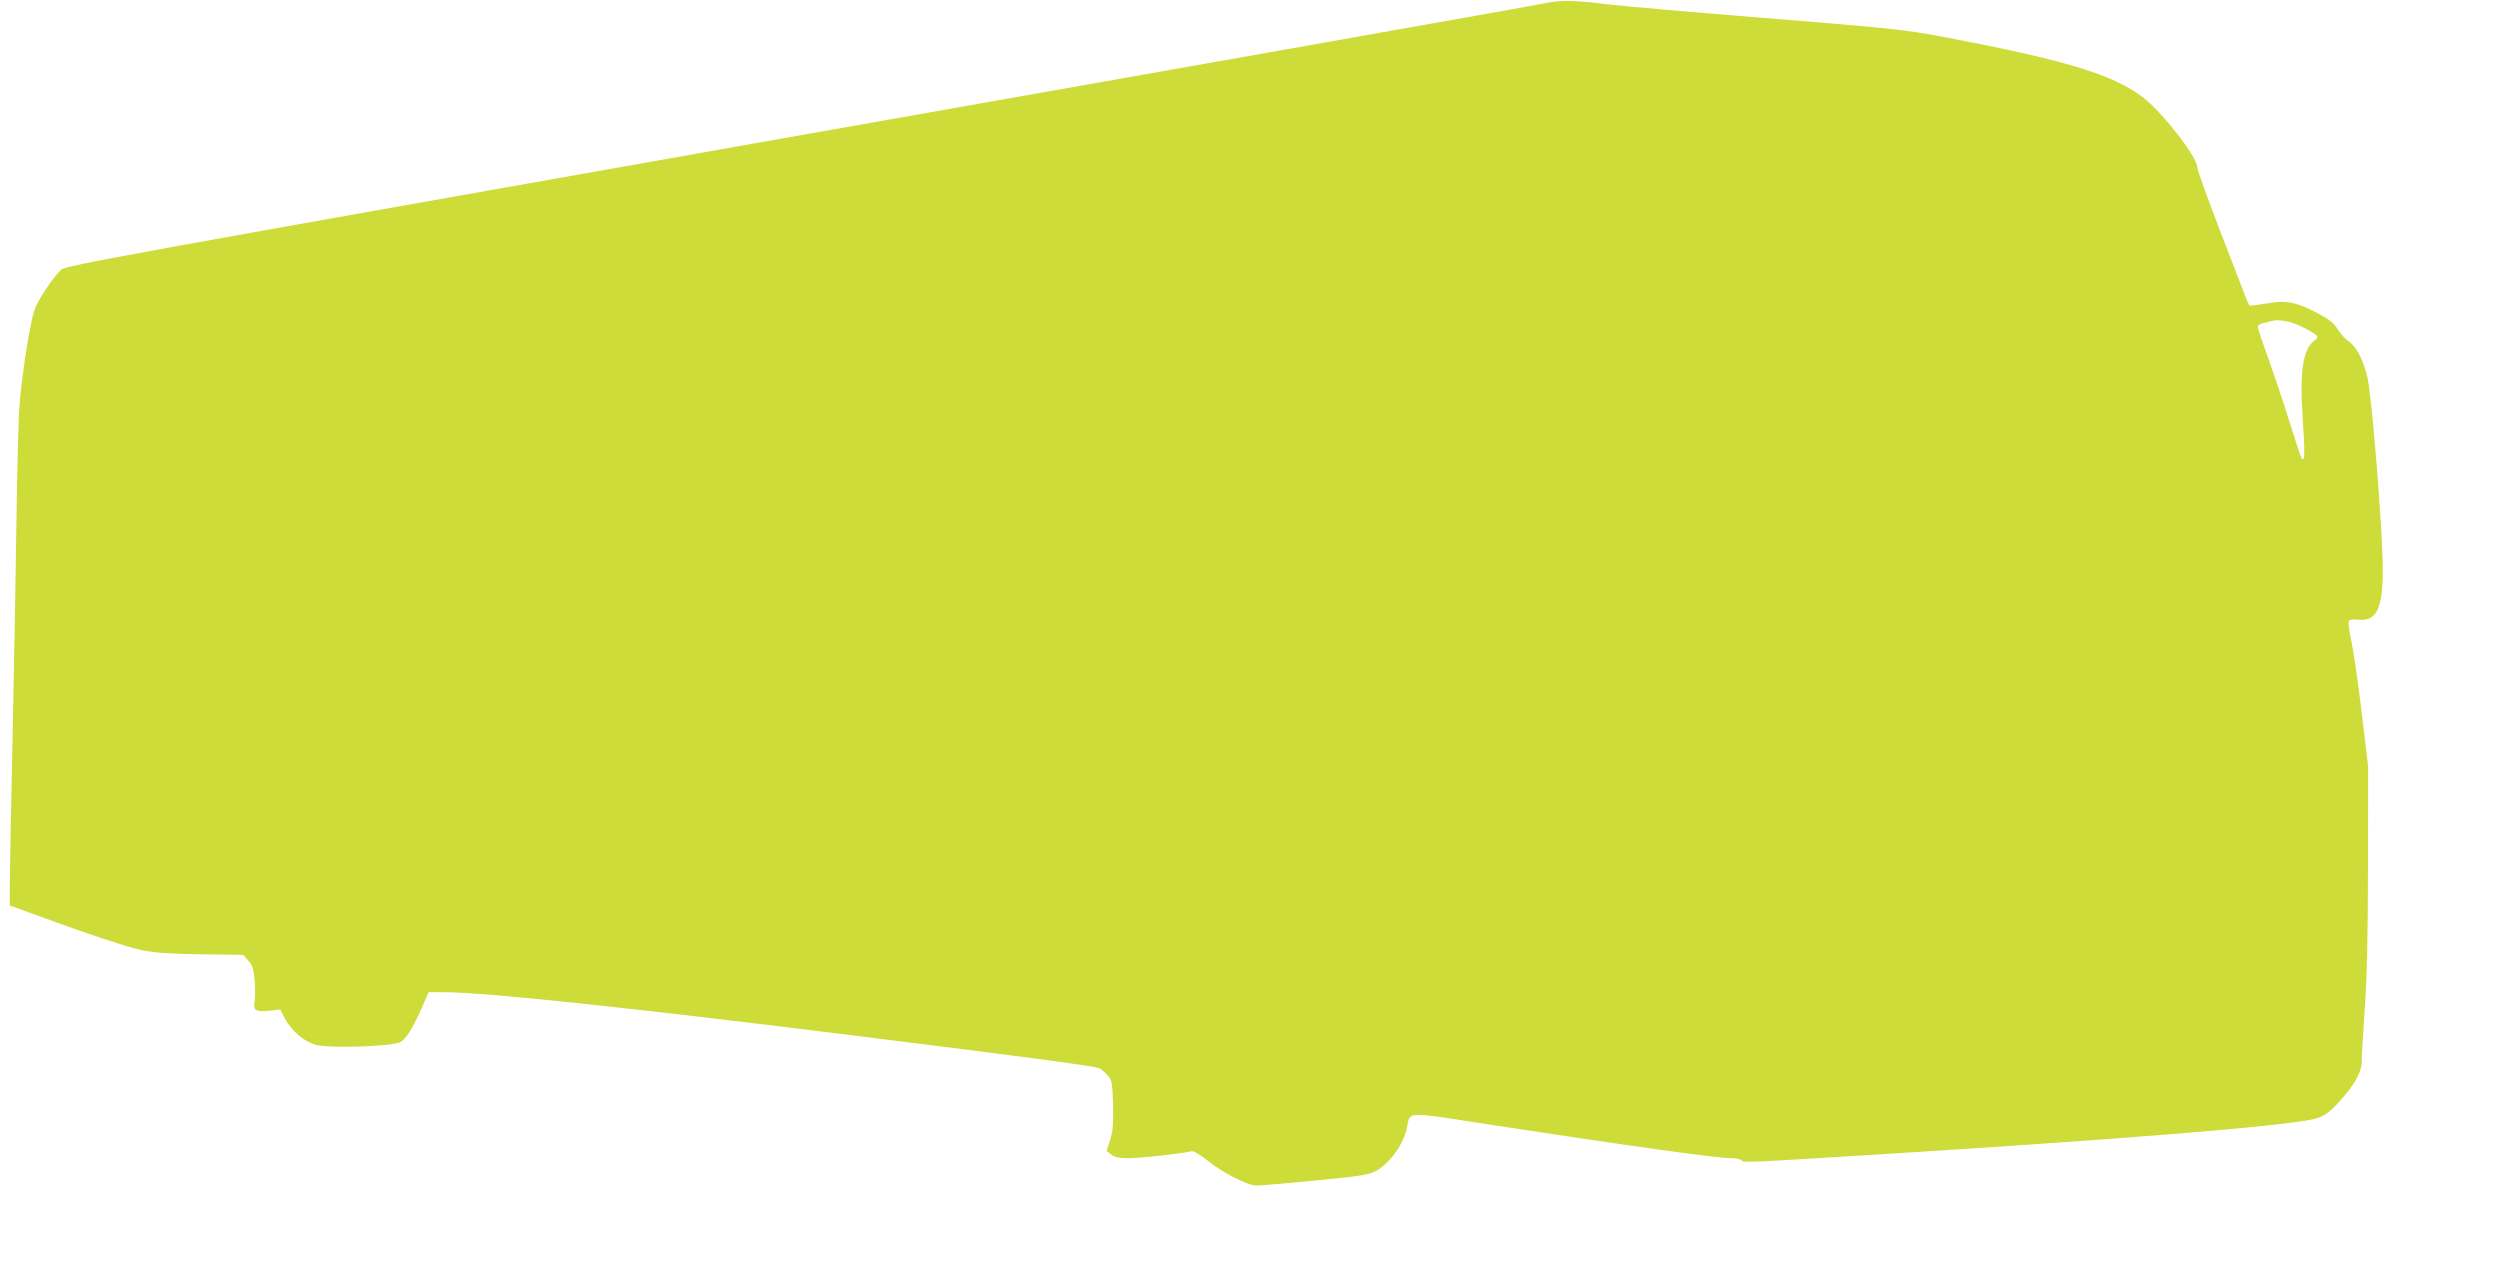
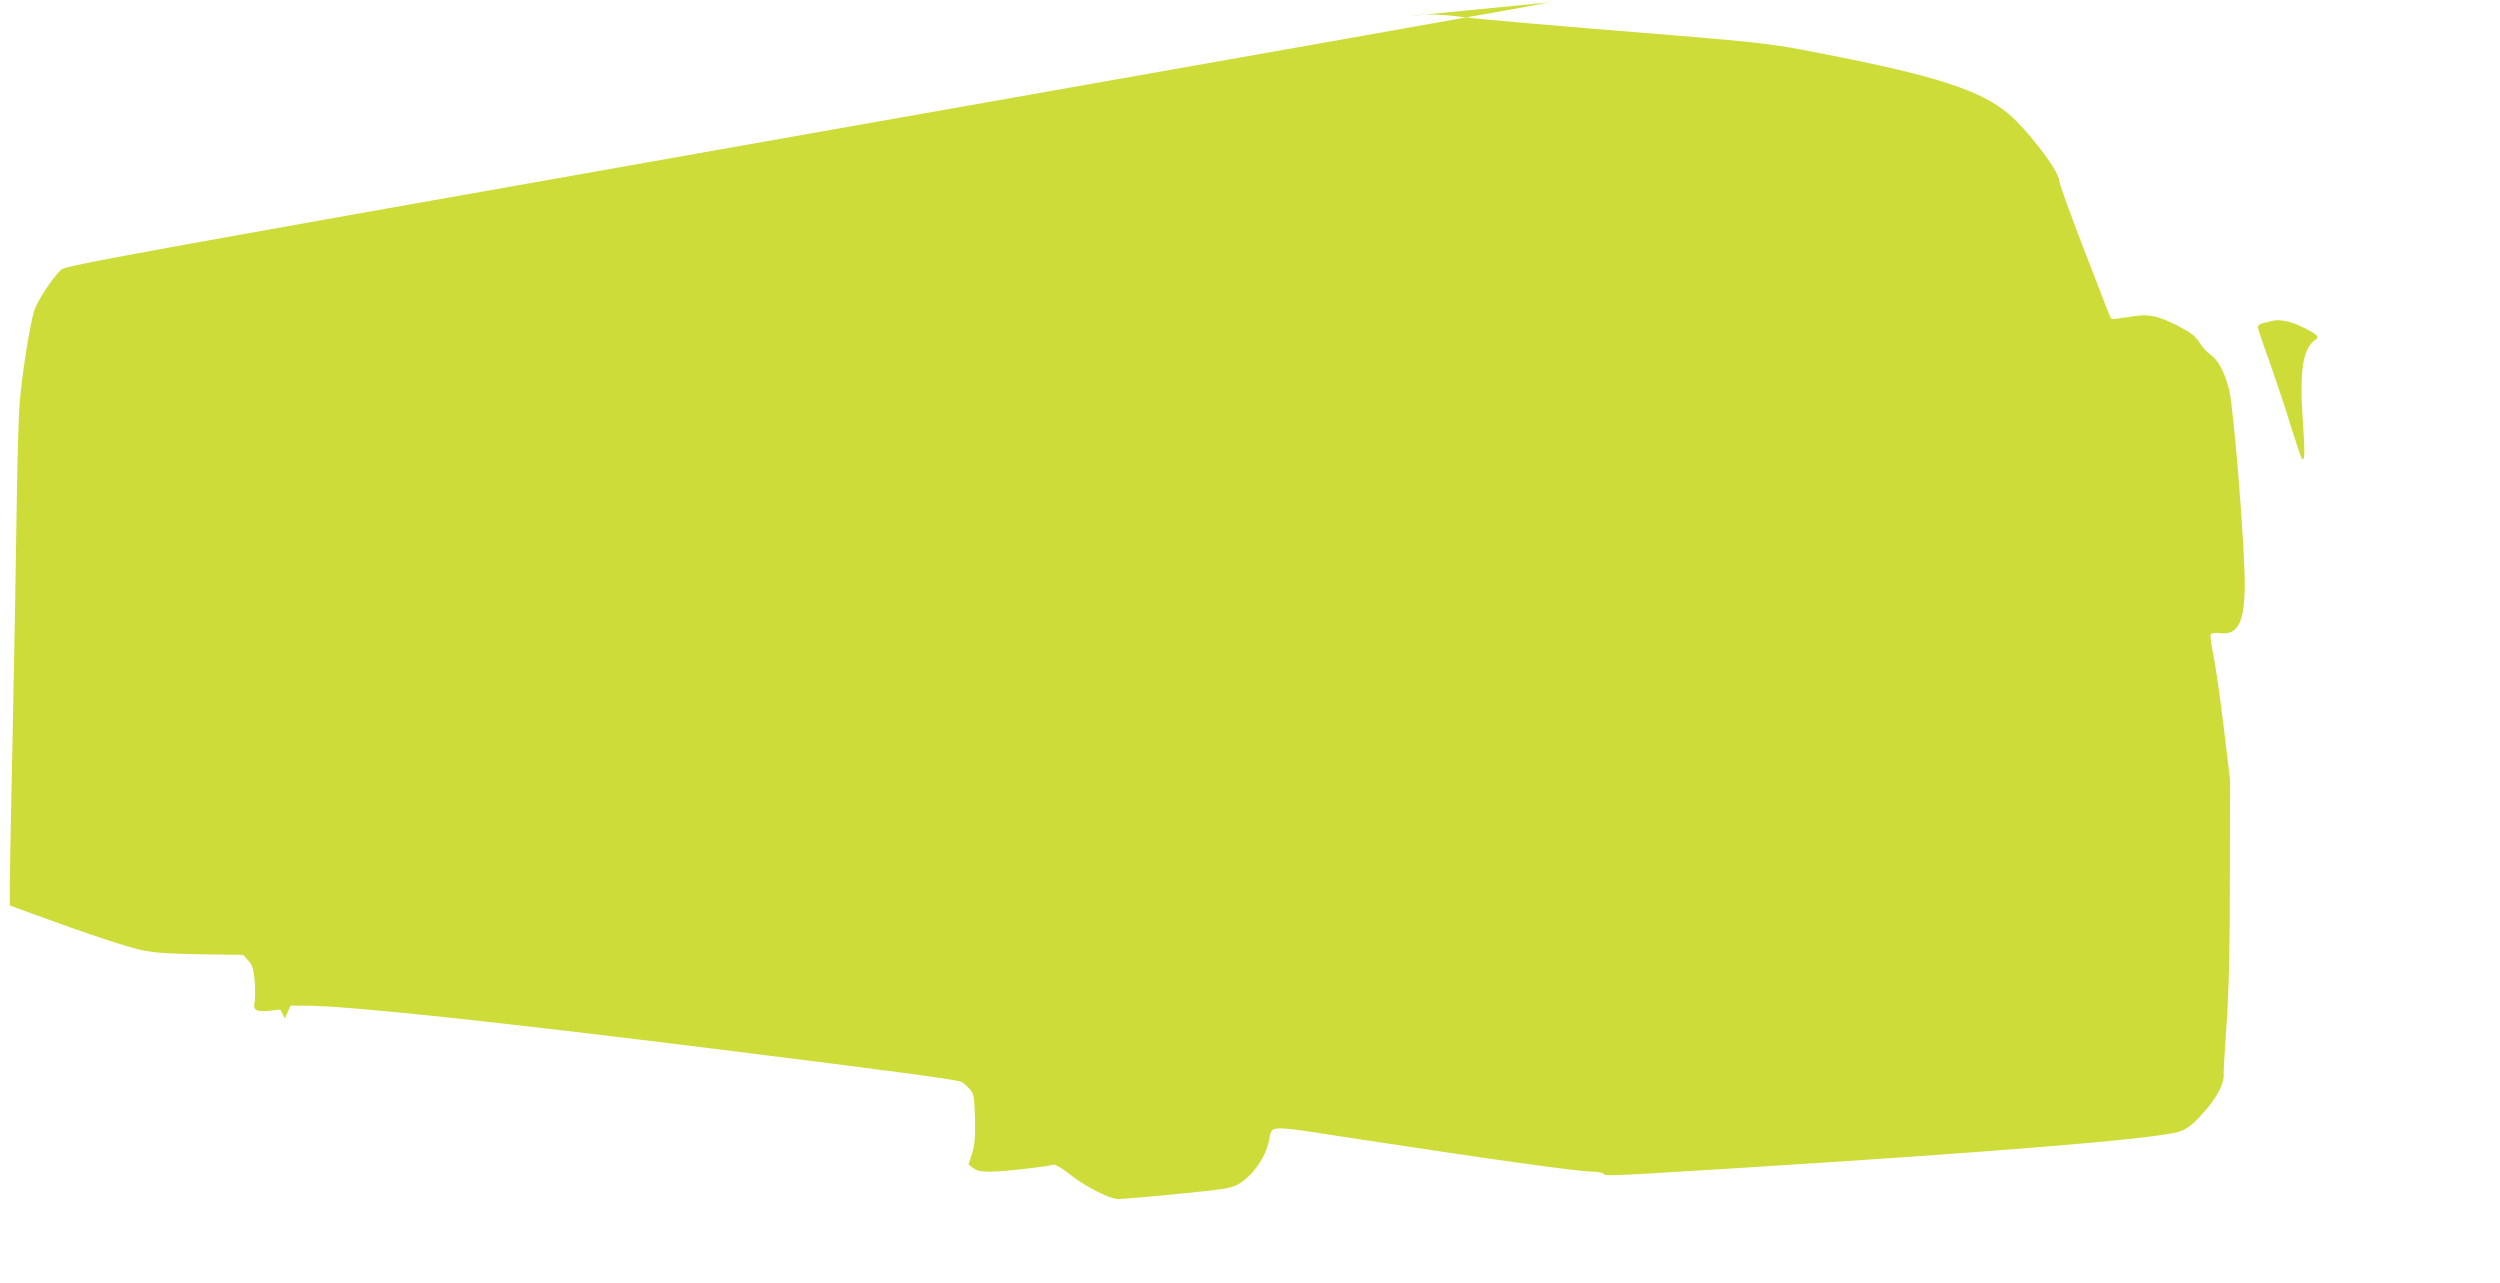
<svg xmlns="http://www.w3.org/2000/svg" version="1.0" width="1280pt" height="657pt" viewBox="0 0 1280 657" preserveAspectRatio="xMidYMid meet">
  <g transform="translate(0,657) scale(0.1,-0.1)" fill="#cddc39" stroke="none">
-     <path d="M7935 6558 c-33 -6 -116 -21 -185 -34 -69 -13 -1764 -313 -3768 -667 -3362 -595 -3645 -646 -3669 -668 -43 -40 -121 -158 -137 -207 -22 -66 -63 -326 -75 -473 -6 -68 -13 -320 -16 -559 -3 -239 -12 -745 -20 -1125 -8 -379 -15 -735 -15 -790 l0 -101 118 -43 c266 -98 485 -171 563 -187 60 -12 144 -18 299 -20 l215 -3 26 -29 c21 -23 27 -43 33 -103 3 -41 3 -89 0 -108 -9 -44 6 -53 76 -46 l55 6 24 -46 c35 -66 100 -120 163 -136 74 -17 384 -7 426 15 32 16 66 72 118 190 l28 66 77 0 c210 0 965 -80 2134 -226 859 -107 1205 -153 1224 -164 9 -4 27 -20 41 -35 23 -25 25 -35 29 -151 2 -98 -1 -135 -15 -180 l-18 -57 23 -18 c18 -14 40 -19 90 -19 62 0 286 25 322 36 9 2 42 -17 79 -46 77 -63 208 -130 252 -130 18 0 155 11 303 26 239 23 275 29 312 50 74 42 142 140 158 227 15 76 -10 76 396 13 753 -115 1188 -176 1265 -176 22 0 45 -5 51 -11 12 -12 4 -13 713 31 1261 79 2040 142 2216 180 57 13 90 39 167 131 52 62 84 131 79 169 -1 8 6 123 15 255 12 169 17 388 17 745 l1 505 -33 275 c-18 151 -42 317 -53 368 -11 50 -17 97 -13 103 4 7 24 9 50 6 91 -10 124 59 124 252 0 202 -57 906 -80 995 -23 91 -57 153 -97 180 -15 10 -40 37 -54 60 -20 33 -43 51 -106 84 -110 57 -158 66 -258 48 -44 -7 -83 -12 -87 -10 -3 2 -14 26 -24 52 -10 26 -68 179 -131 340 -62 162 -113 304 -113 316 0 52 -182 286 -280 359 -156 118 -401 191 -1045 313 -144 27 -267 41 -610 69 -672 54 -1026 85 -1111 96 -128 16 -205 18 -269 7z m3855 -1663 c79 -40 87 -49 62 -67 -61 -43 -79 -156 -62 -405 12 -174 11 -217 -5 -201 -3 3 -30 83 -60 179 -29 96 -79 243 -109 328 -31 84 -56 160 -56 167 0 8 12 16 28 20 15 3 32 7 37 9 40 13 101 2 165 -30z" />
+     <path d="M7935 6558 c-33 -6 -116 -21 -185 -34 -69 -13 -1764 -313 -3768 -667 -3362 -595 -3645 -646 -3669 -668 -43 -40 -121 -158 -137 -207 -22 -66 -63 -326 -75 -473 -6 -68 -13 -320 -16 -559 -3 -239 -12 -745 -20 -1125 -8 -379 -15 -735 -15 -790 l0 -101 118 -43 c266 -98 485 -171 563 -187 60 -12 144 -18 299 -20 l215 -3 26 -29 c21 -23 27 -43 33 -103 3 -41 3 -89 0 -108 -9 -44 6 -53 76 -46 l55 6 24 -46 l28 66 77 0 c210 0 965 -80 2134 -226 859 -107 1205 -153 1224 -164 9 -4 27 -20 41 -35 23 -25 25 -35 29 -151 2 -98 -1 -135 -15 -180 l-18 -57 23 -18 c18 -14 40 -19 90 -19 62 0 286 25 322 36 9 2 42 -17 79 -46 77 -63 208 -130 252 -130 18 0 155 11 303 26 239 23 275 29 312 50 74 42 142 140 158 227 15 76 -10 76 396 13 753 -115 1188 -176 1265 -176 22 0 45 -5 51 -11 12 -12 4 -13 713 31 1261 79 2040 142 2216 180 57 13 90 39 167 131 52 62 84 131 79 169 -1 8 6 123 15 255 12 169 17 388 17 745 l1 505 -33 275 c-18 151 -42 317 -53 368 -11 50 -17 97 -13 103 4 7 24 9 50 6 91 -10 124 59 124 252 0 202 -57 906 -80 995 -23 91 -57 153 -97 180 -15 10 -40 37 -54 60 -20 33 -43 51 -106 84 -110 57 -158 66 -258 48 -44 -7 -83 -12 -87 -10 -3 2 -14 26 -24 52 -10 26 -68 179 -131 340 -62 162 -113 304 -113 316 0 52 -182 286 -280 359 -156 118 -401 191 -1045 313 -144 27 -267 41 -610 69 -672 54 -1026 85 -1111 96 -128 16 -205 18 -269 7z m3855 -1663 c79 -40 87 -49 62 -67 -61 -43 -79 -156 -62 -405 12 -174 11 -217 -5 -201 -3 3 -30 83 -60 179 -29 96 -79 243 -109 328 -31 84 -56 160 -56 167 0 8 12 16 28 20 15 3 32 7 37 9 40 13 101 2 165 -30z" />
  </g>
</svg>